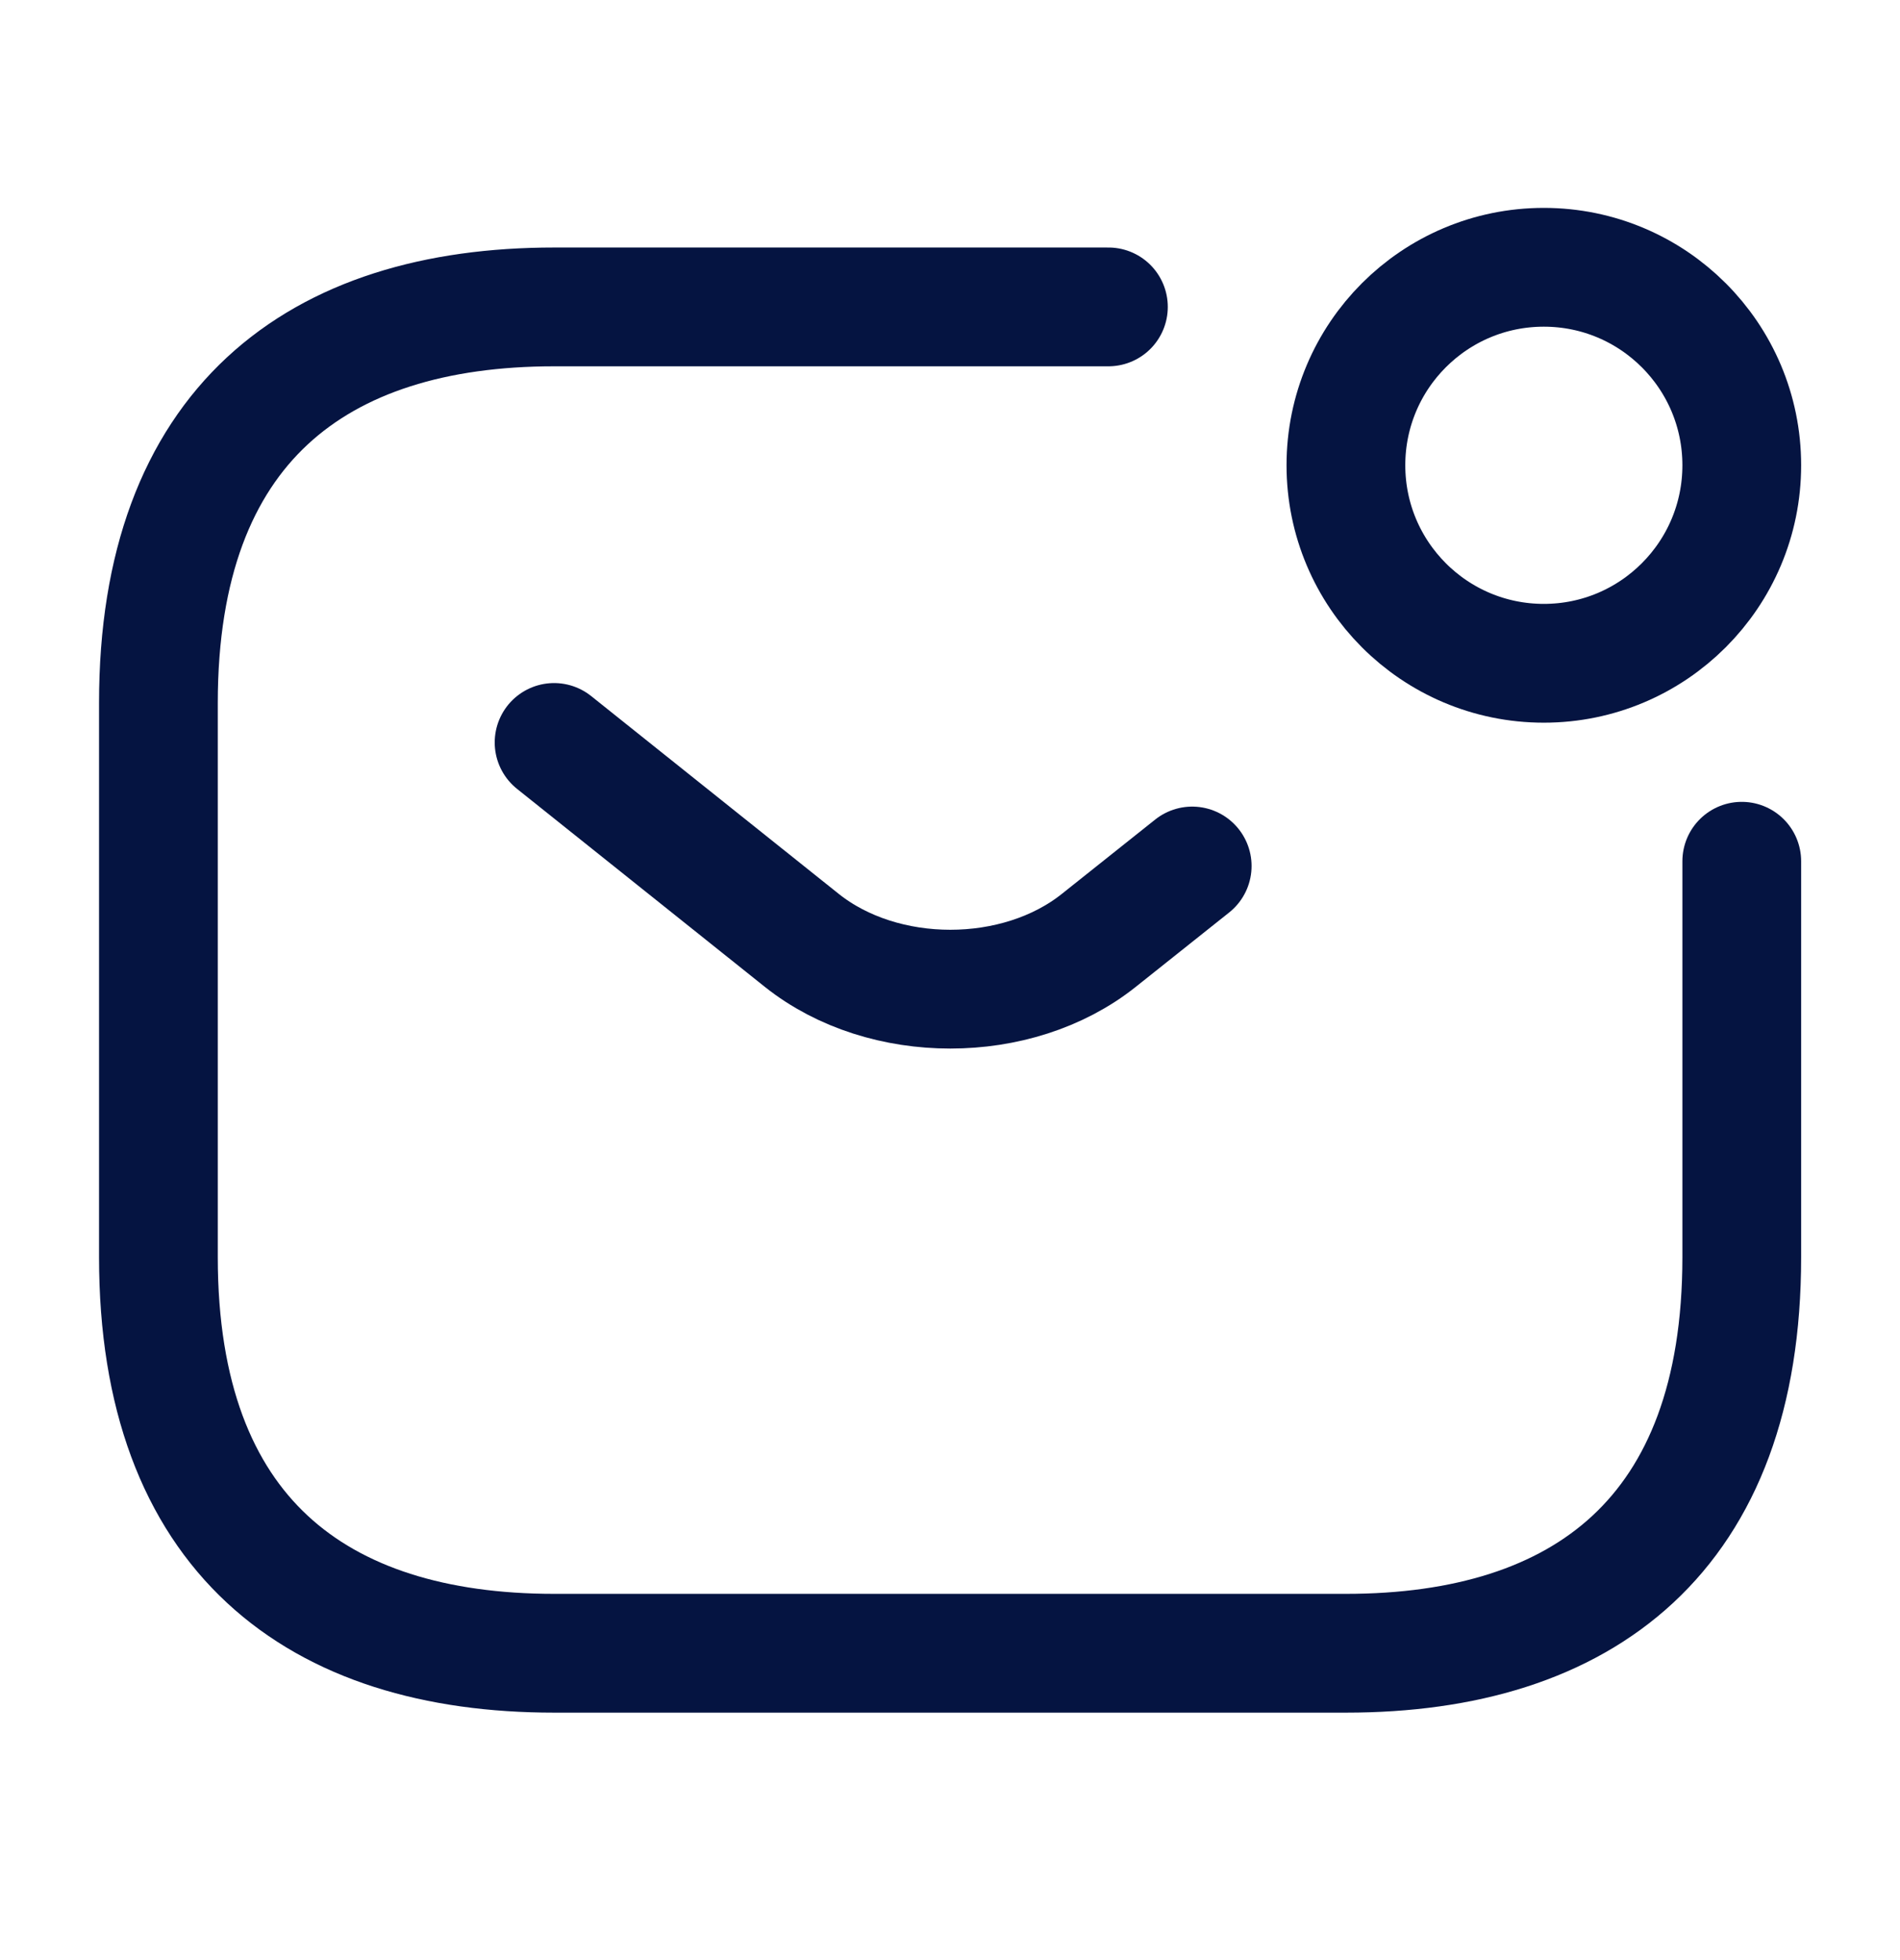
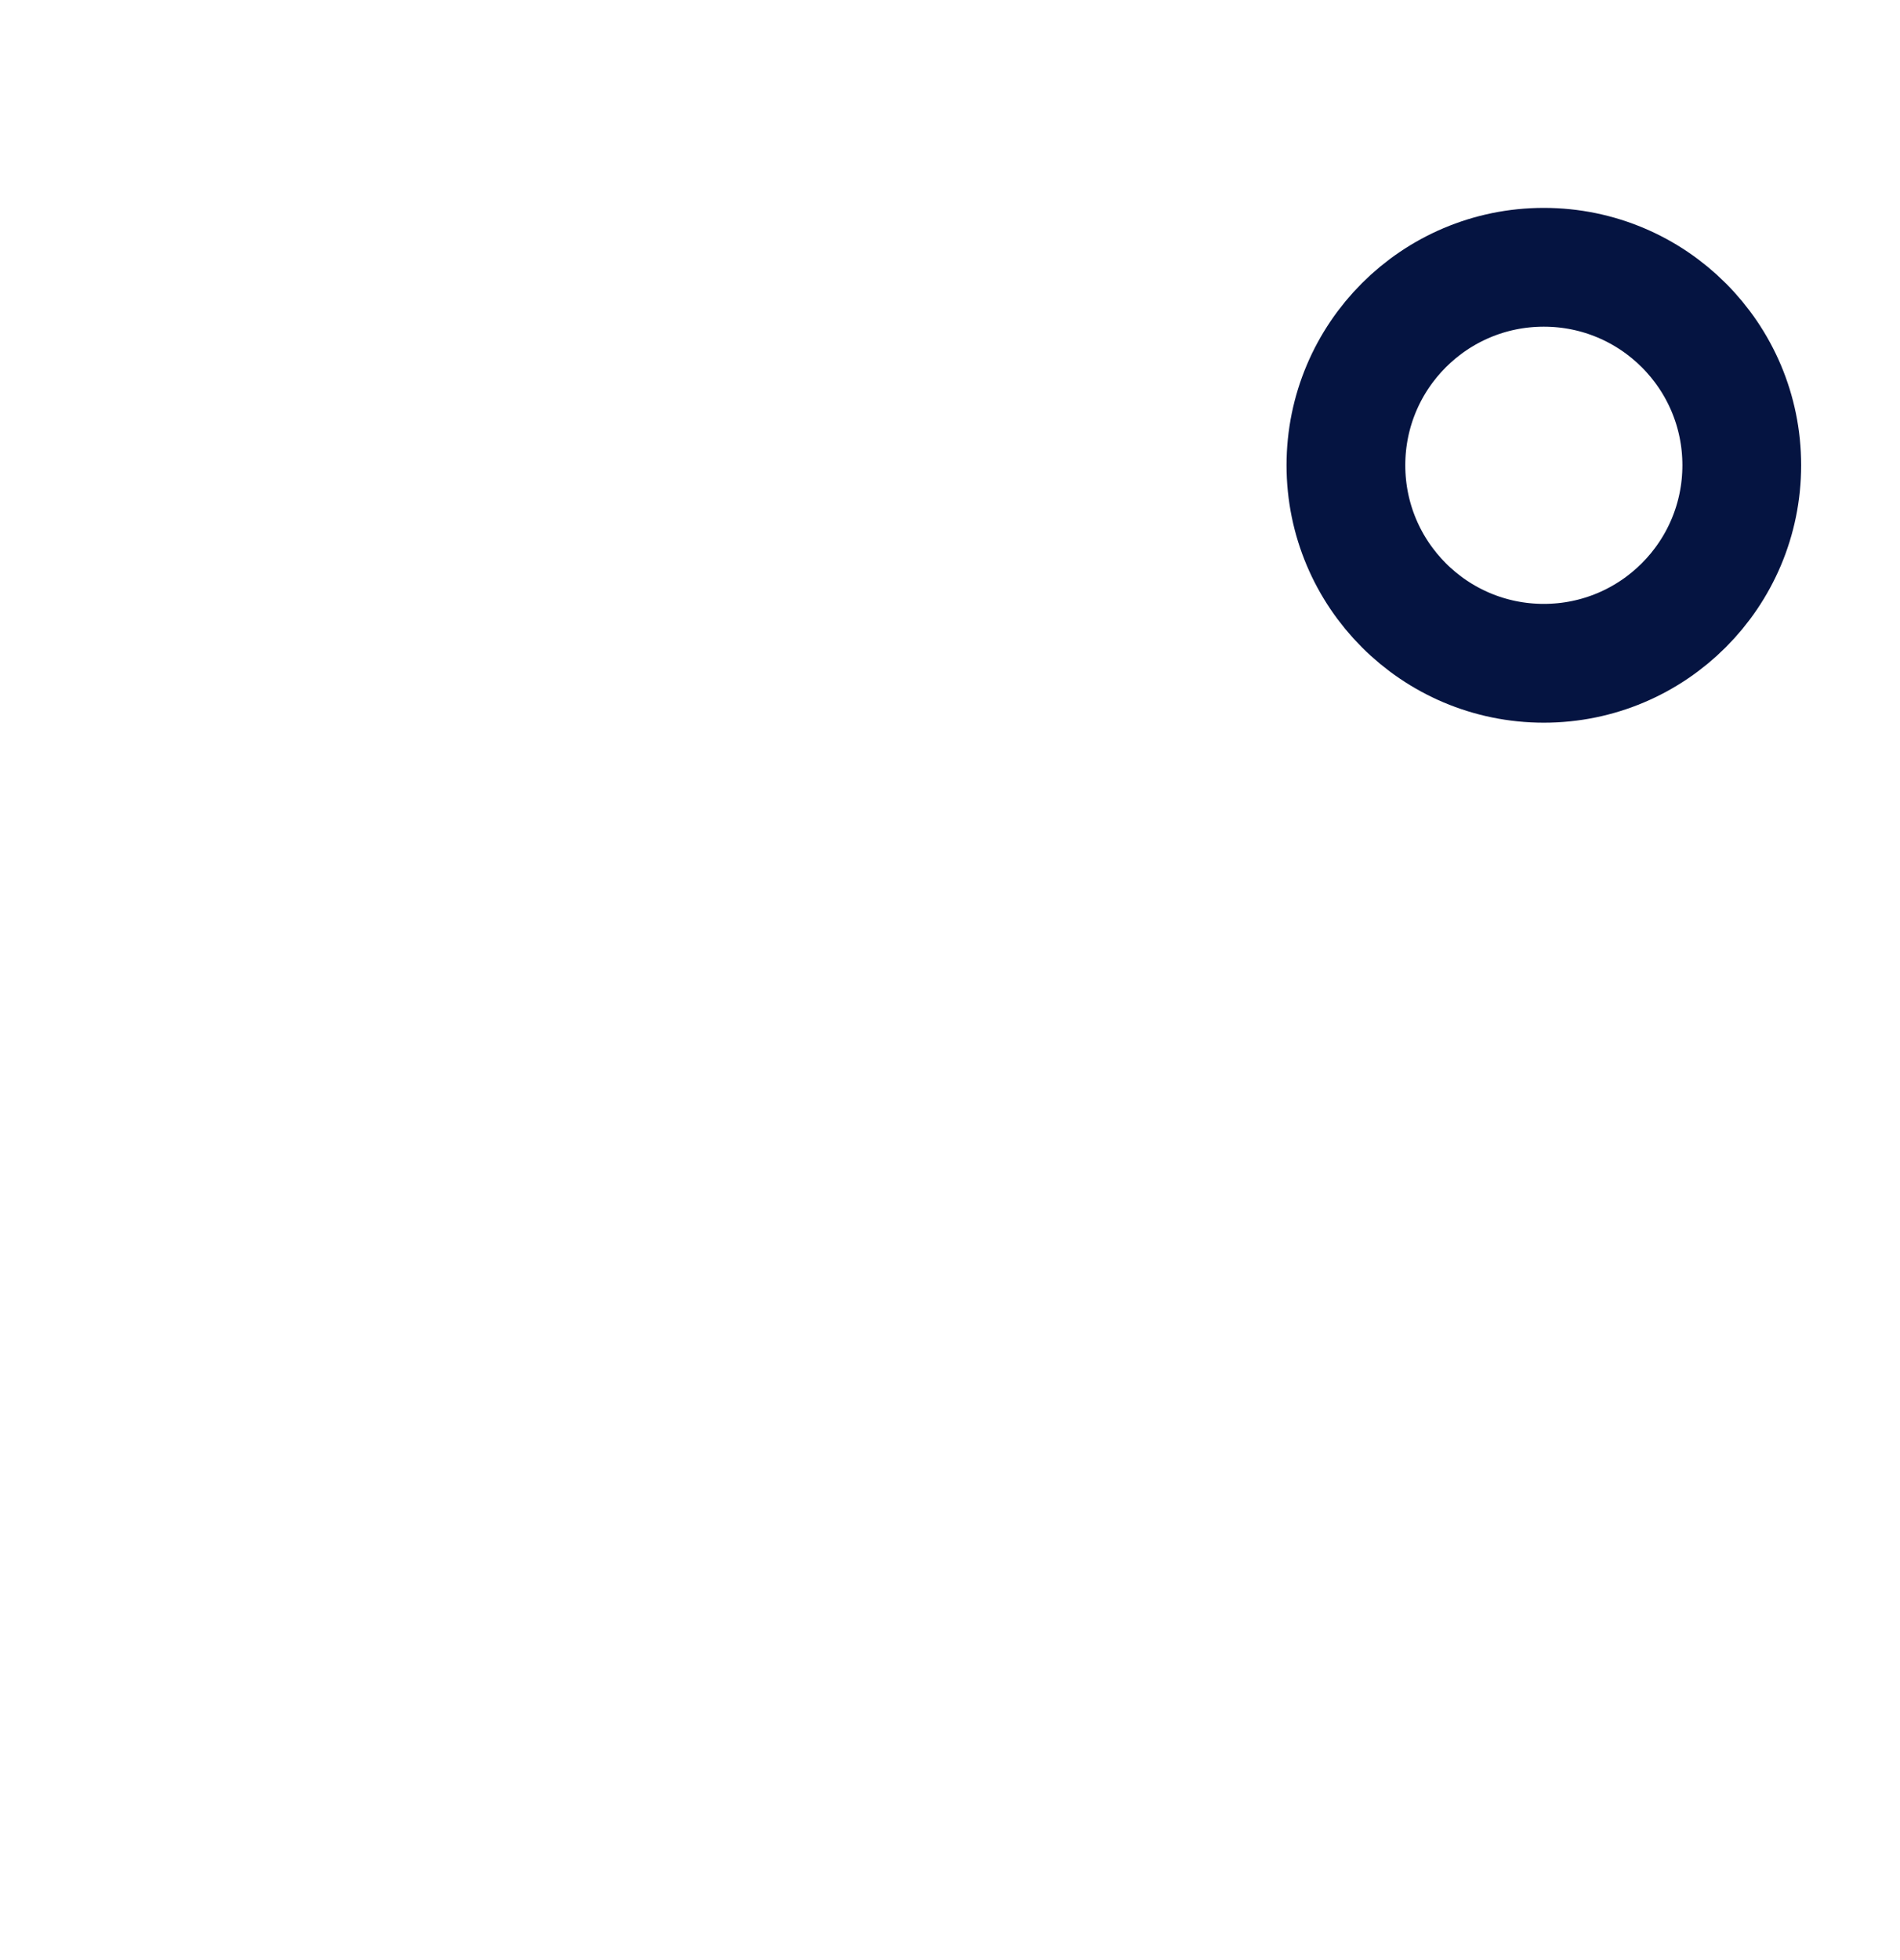
<svg xmlns="http://www.w3.org/2000/svg" width="32" height="33" viewBox="0 0 32 33" fill="none">
-   <path d="M29.335 14.5V21.167C29.335 25.834 26.668 27.834 22.668 27.834H9.335C5.335 27.834 2.668 25.834 2.668 21.167V11.834C2.668 7.167 5.335 5.167 9.335 5.167H18.668" stroke="#051441" stroke-width="2" stroke-miterlimit="10" stroke-linecap="round" stroke-linejoin="round" />
-   <path d="M9.332 12.5L13.505 15.833C14.879 16.927 17.132 16.927 18.505 15.833L20.079 14.58" stroke="#051441" stroke-width="2" stroke-miterlimit="10" stroke-linecap="round" stroke-linejoin="round" />
  <path d="M26.001 11.167C27.842 11.167 29.335 9.674 29.335 7.833C29.335 5.992 27.842 4.5 26.001 4.5C24.16 4.5 22.668 5.992 22.668 7.833C22.668 9.674 24.16 11.167 26.001 11.167Z" stroke="#051441" stroke-width="2" stroke-miterlimit="10" stroke-linecap="round" stroke-linejoin="round" />
</svg>